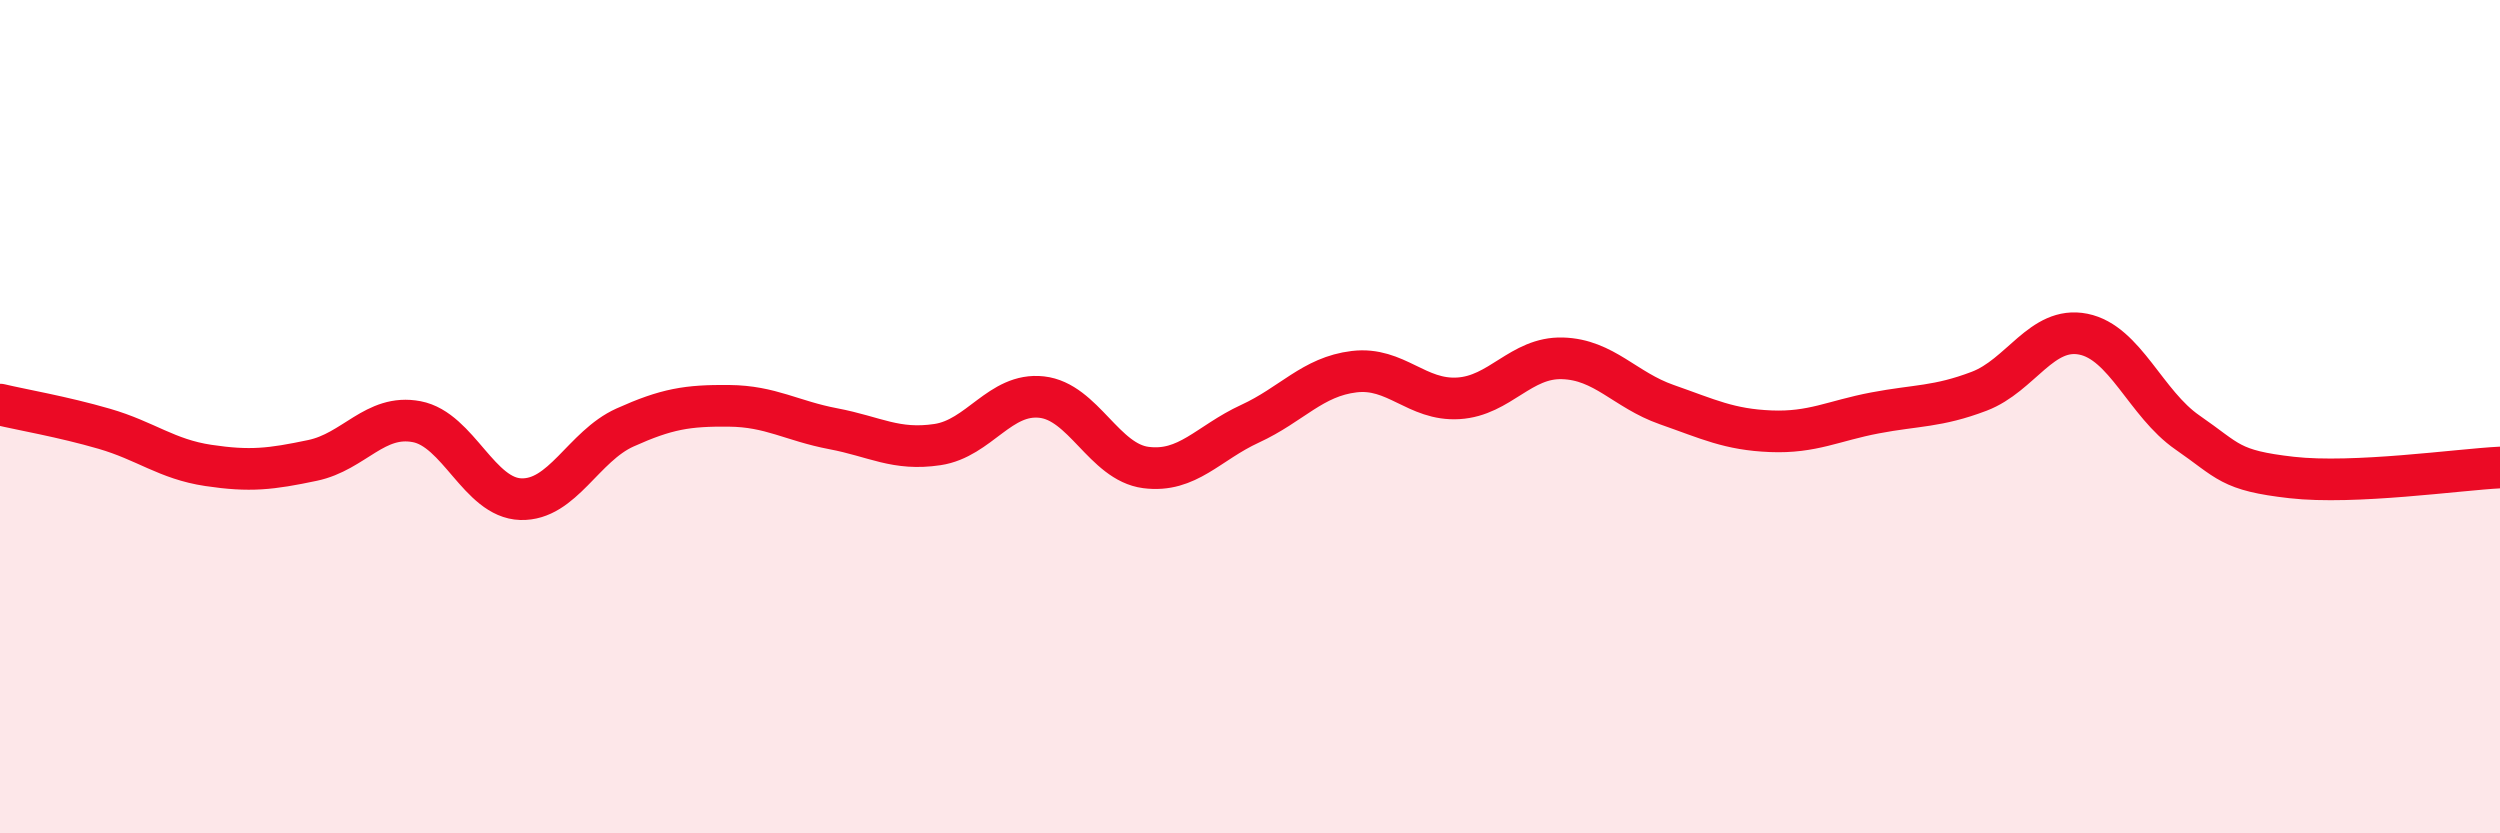
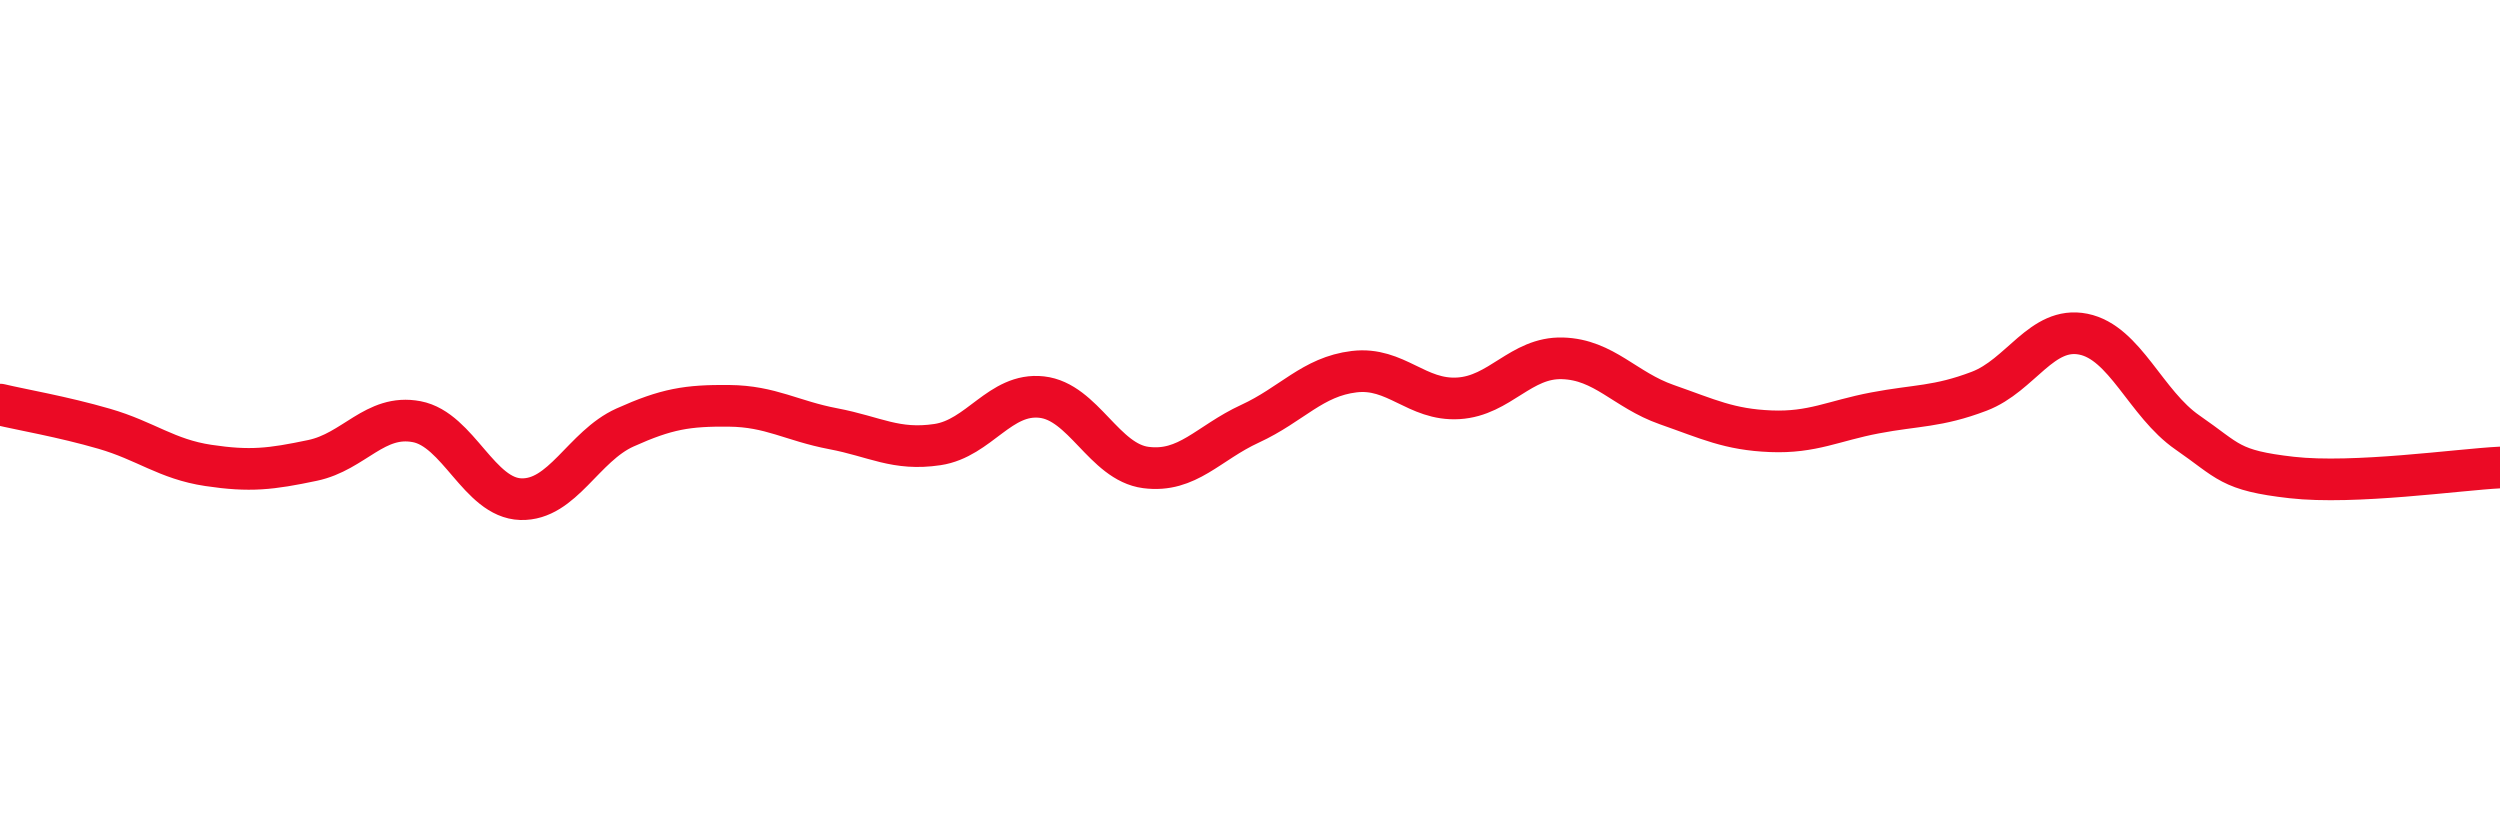
<svg xmlns="http://www.w3.org/2000/svg" width="60" height="20" viewBox="0 0 60 20">
-   <path d="M 0,9.71 C 0.5,9.83 1.5,10 2.5,10.29 C 3.5,10.58 4,11.02 5,11.17 C 6,11.32 6.5,11.26 7.5,11.05 C 8.5,10.84 9,9.93 10,10.12 C 11,10.31 11.5,11.95 12.5,11.98 C 13.5,12.01 14,10.71 15,10.26 C 16,9.81 16.5,9.73 17.5,9.74 C 18.5,9.75 19,10.1 20,10.29 C 21,10.48 21.5,10.82 22.5,10.67 C 23.5,10.52 24,9.42 25,9.53 C 26,9.64 26.5,11.09 27.5,11.22 C 28.5,11.35 29,10.63 30,10.17 C 31,9.71 31.5,9.04 32.5,8.92 C 33.5,8.8 34,9.62 35,9.56 C 36,9.5 36.5,8.57 37.5,8.6 C 38.5,8.63 39,9.36 40,9.71 C 41,10.06 41.5,10.31 42.5,10.35 C 43.5,10.39 44,10.1 45,9.91 C 46,9.72 46.5,9.77 47.5,9.39 C 48.5,9.01 49,7.82 50,8.02 C 51,8.22 51.5,9.69 52.5,10.38 C 53.5,11.07 53.5,11.29 55,11.46 C 56.5,11.63 59,11.27 60,11.22L60 20L0 20Z" fill="#EB0A25" opacity="0.1" stroke-linecap="round" stroke-linejoin="round" />
  <path d="M 0,9.71 C 0.5,9.83 1.5,10 2.5,10.29 C 3.5,10.58 4,11.02 5,11.17 C 6,11.32 6.5,11.26 7.5,11.05 C 8.5,10.84 9,9.93 10,10.12 C 11,10.31 11.5,11.95 12.5,11.98 C 13.5,12.01 14,10.71 15,10.26 C 16,9.81 16.5,9.73 17.5,9.74 C 18.5,9.75 19,10.1 20,10.29 C 21,10.48 21.5,10.82 22.5,10.67 C 23.5,10.52 24,9.42 25,9.53 C 26,9.64 26.5,11.09 27.5,11.22 C 28.5,11.35 29,10.63 30,10.17 C 31,9.71 31.5,9.04 32.5,8.92 C 33.5,8.8 34,9.62 35,9.56 C 36,9.5 36.5,8.57 37.5,8.6 C 38.5,8.63 39,9.36 40,9.71 C 41,10.06 41.5,10.31 42.5,10.35 C 43.5,10.39 44,10.1 45,9.91 C 46,9.72 46.5,9.77 47.5,9.39 C 48.5,9.01 49,7.82 50,8.02 C 51,8.22 51.5,9.69 52.5,10.38 C 53.5,11.07 53.5,11.29 55,11.46 C 56.5,11.63 59,11.27 60,11.22" stroke="#EB0A25" stroke-width="1" fill="none" stroke-linecap="round" stroke-linejoin="round" />
</svg>